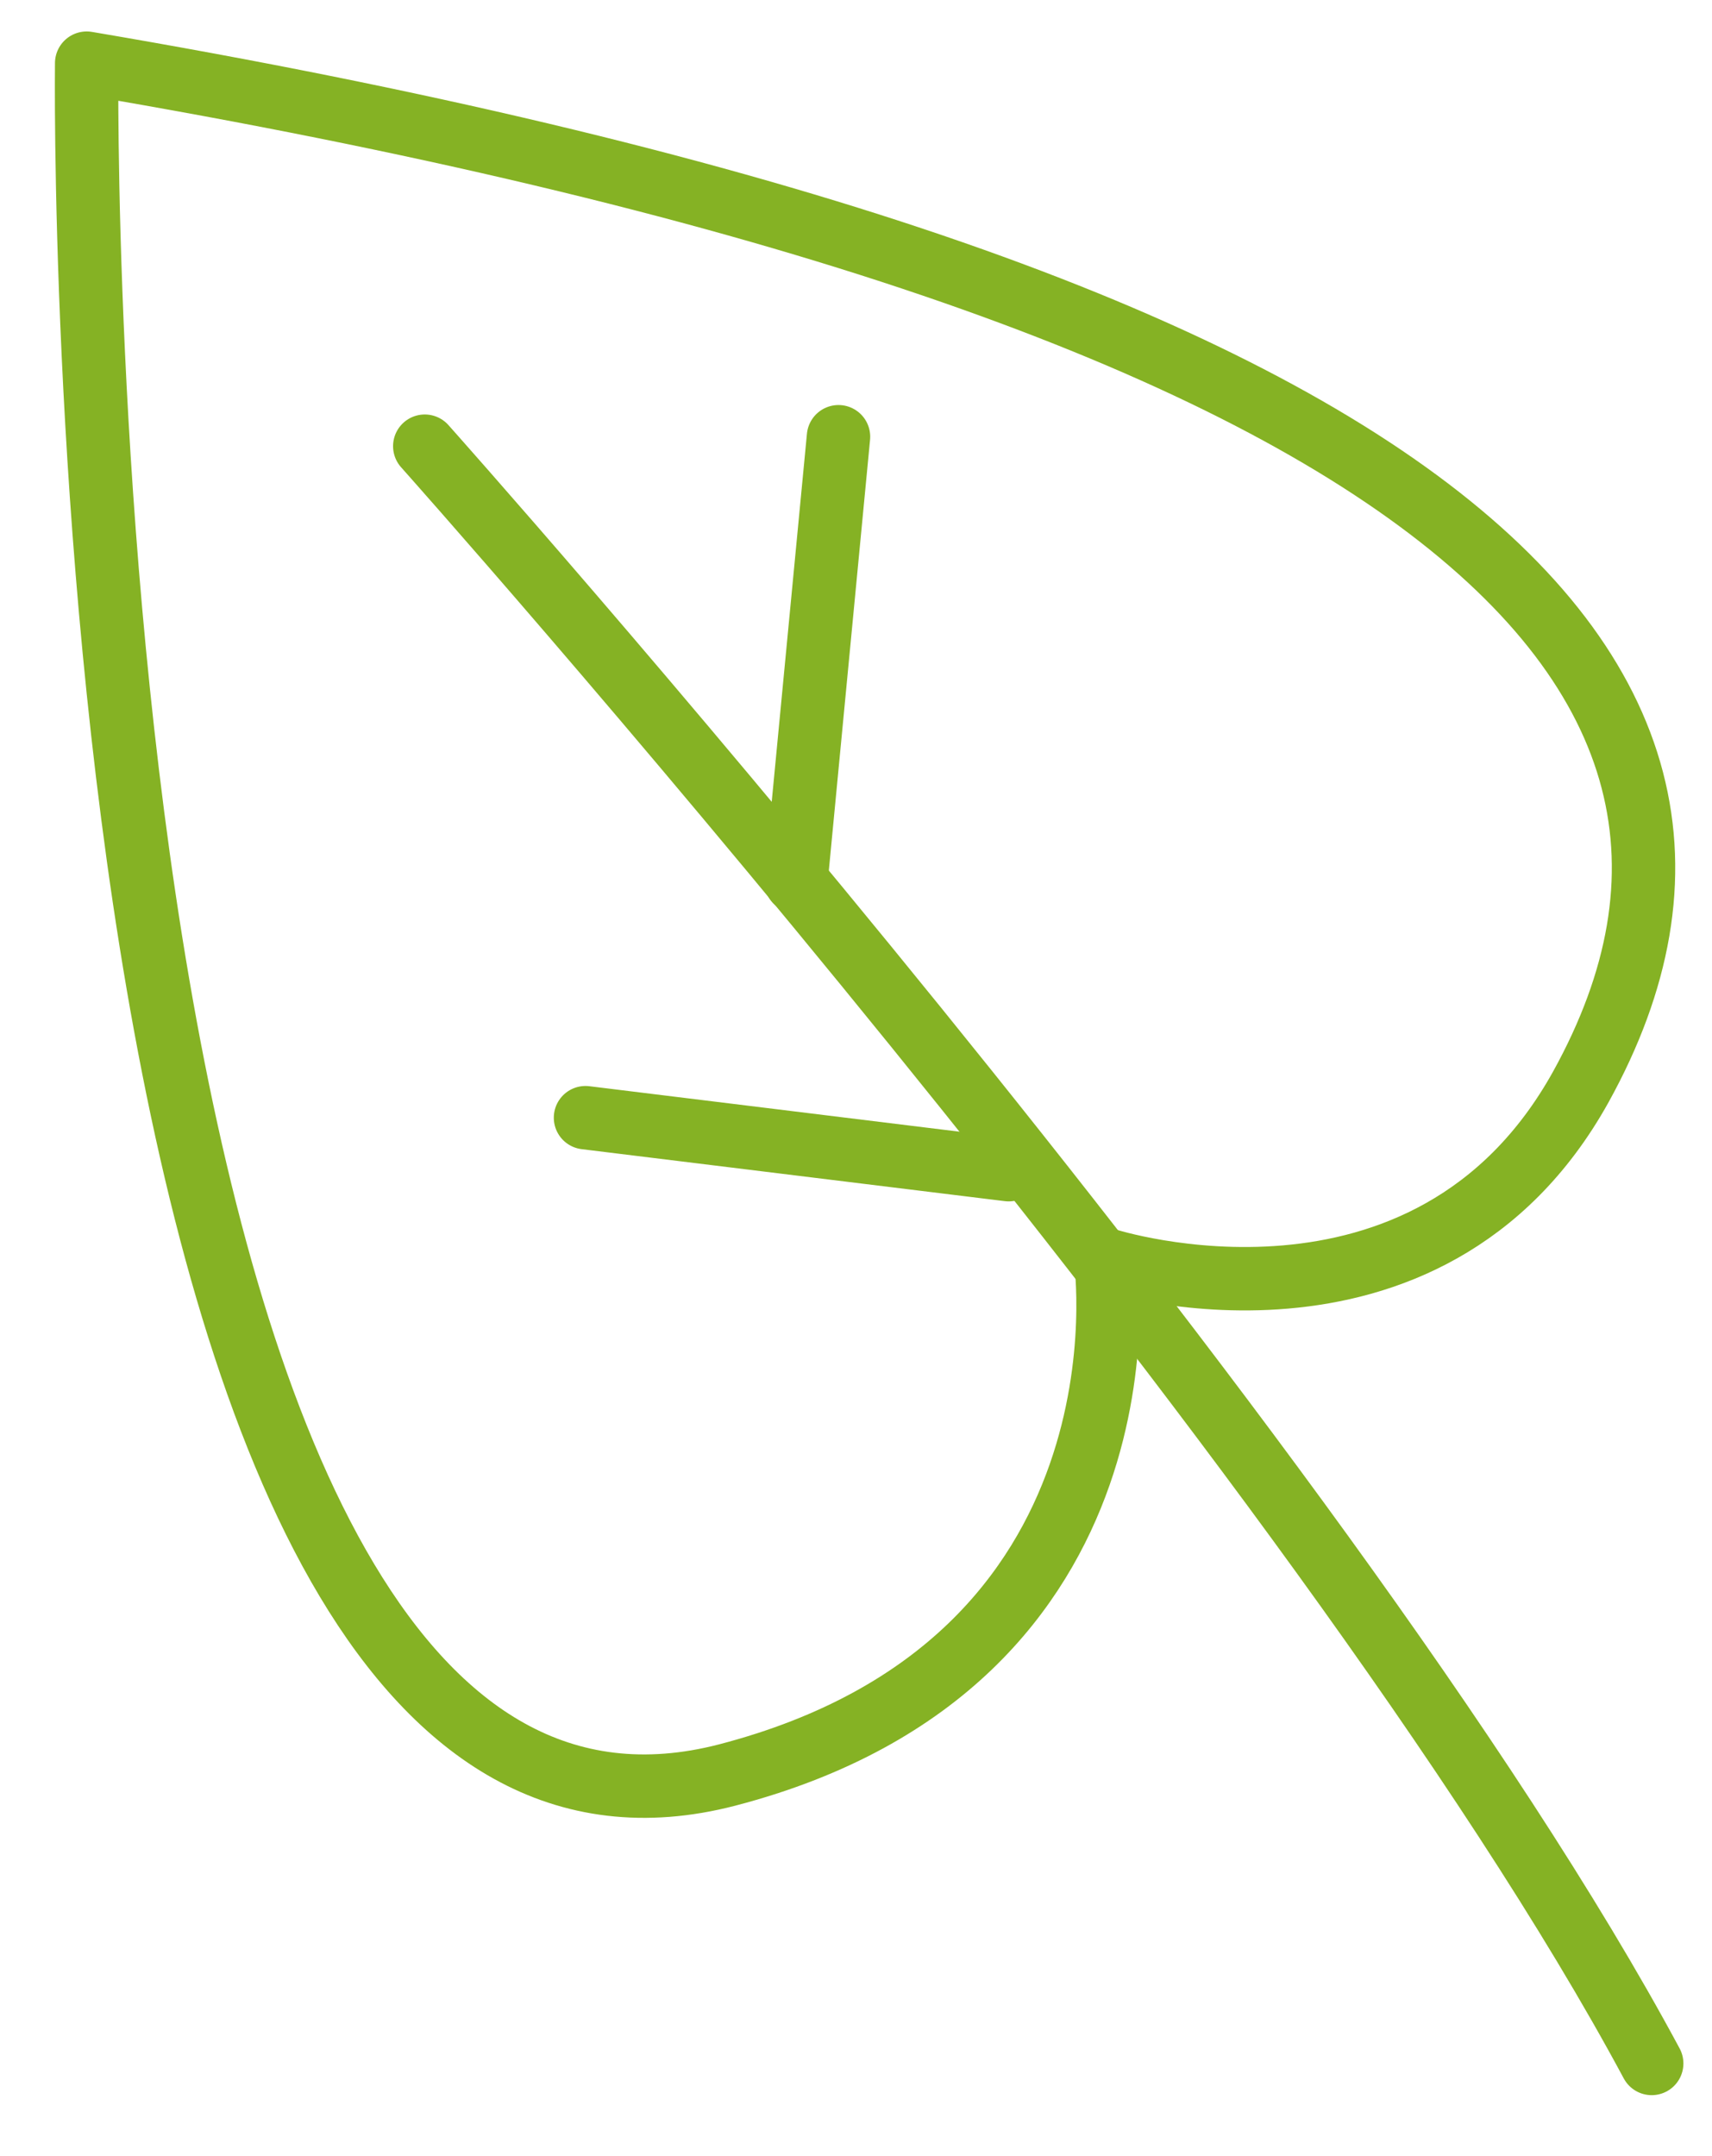
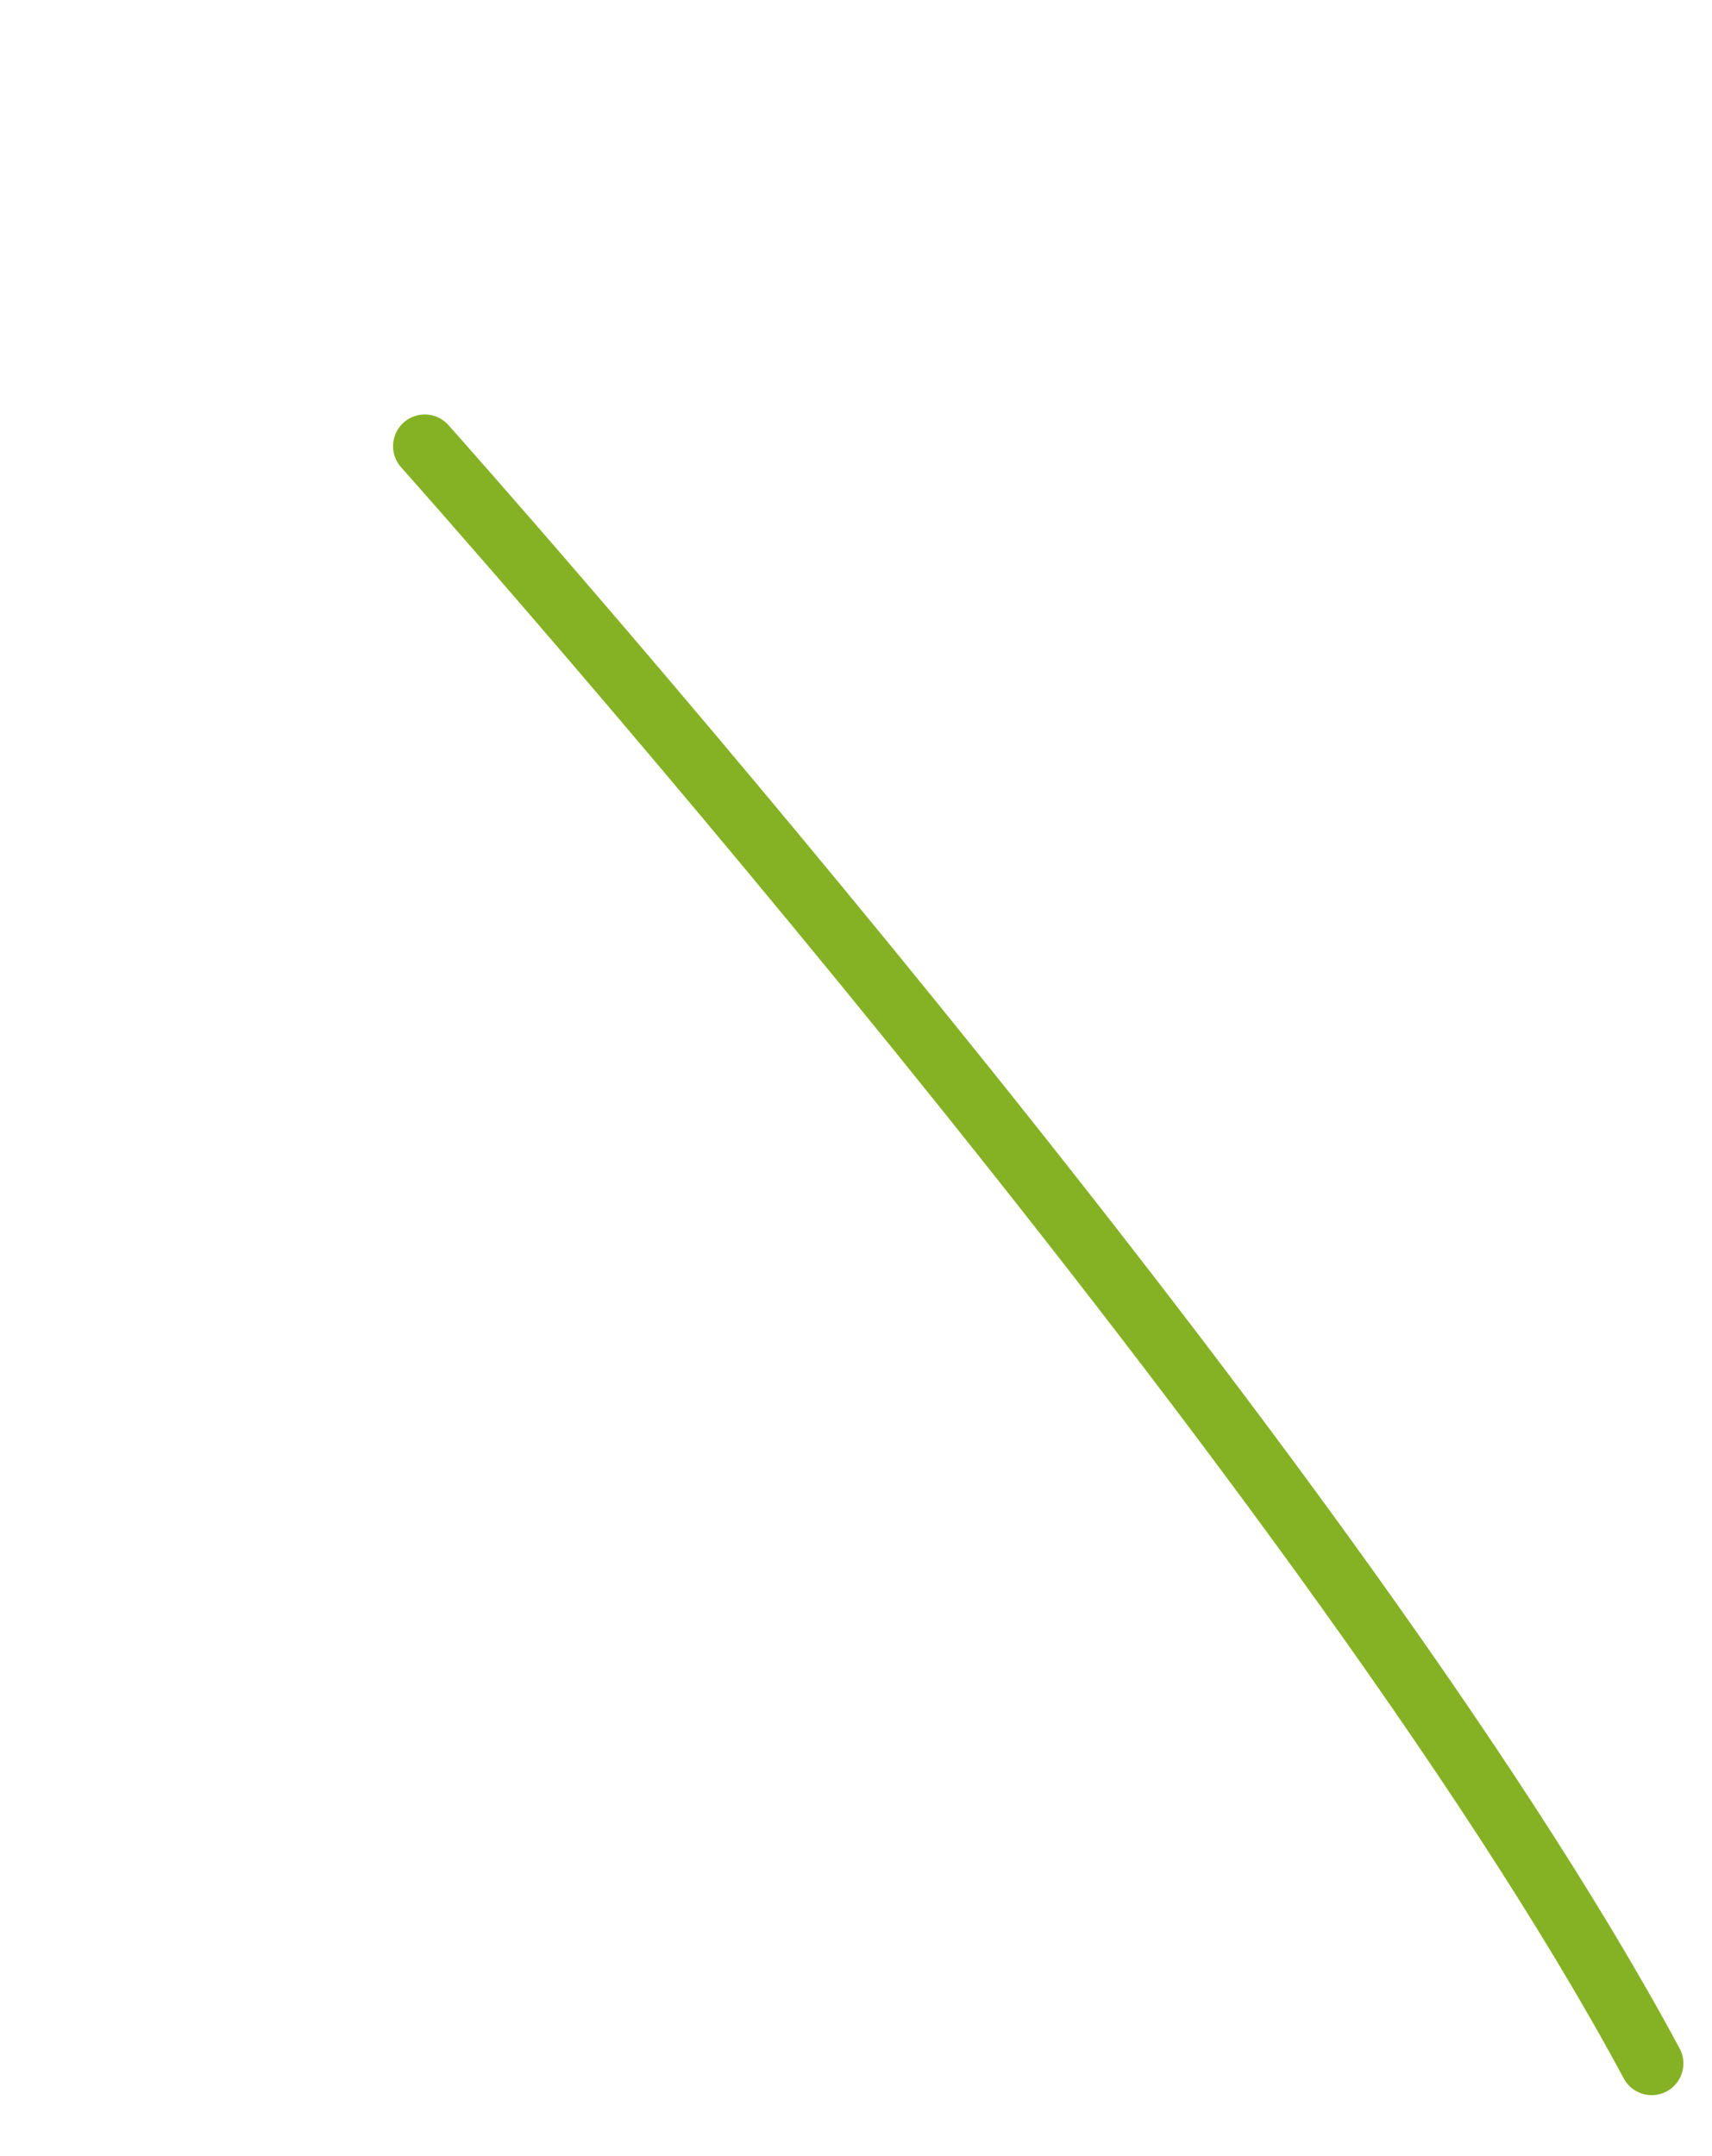
<svg xmlns="http://www.w3.org/2000/svg" width="27" height="34" viewBox="0 0 27 34" fill="none">
-   <path d="M1.367 0.996C1.367 0.996 0.994 30.712 11.471 27.99C18.332 26.201 17.437 19.862 17.437 19.862C17.437 19.862 22.508 21.503 24.931 17.14C28.622 10.466 22.247 4.538 1.367 0.996Z" stroke="#85B224" stroke-miterlimit="10" stroke-linecap="round" stroke-linejoin="round" />
  <path d="M6.699 7.036C6.699 7.036 20.904 22.957 26.049 32.539" stroke="#85B224" stroke-miterlimit="10" stroke-linecap="round" stroke-linejoin="round" />
-   <path d="M9.234 17.625L15.908 18.445" stroke="#85B224" stroke-miterlimit="10" stroke-linecap="round" stroke-linejoin="round" />
-   <path d="M12.553 13.897L13.224 6.887" stroke="#85B224" stroke-miterlimit="10" stroke-linecap="round" stroke-linejoin="round" />
</svg>